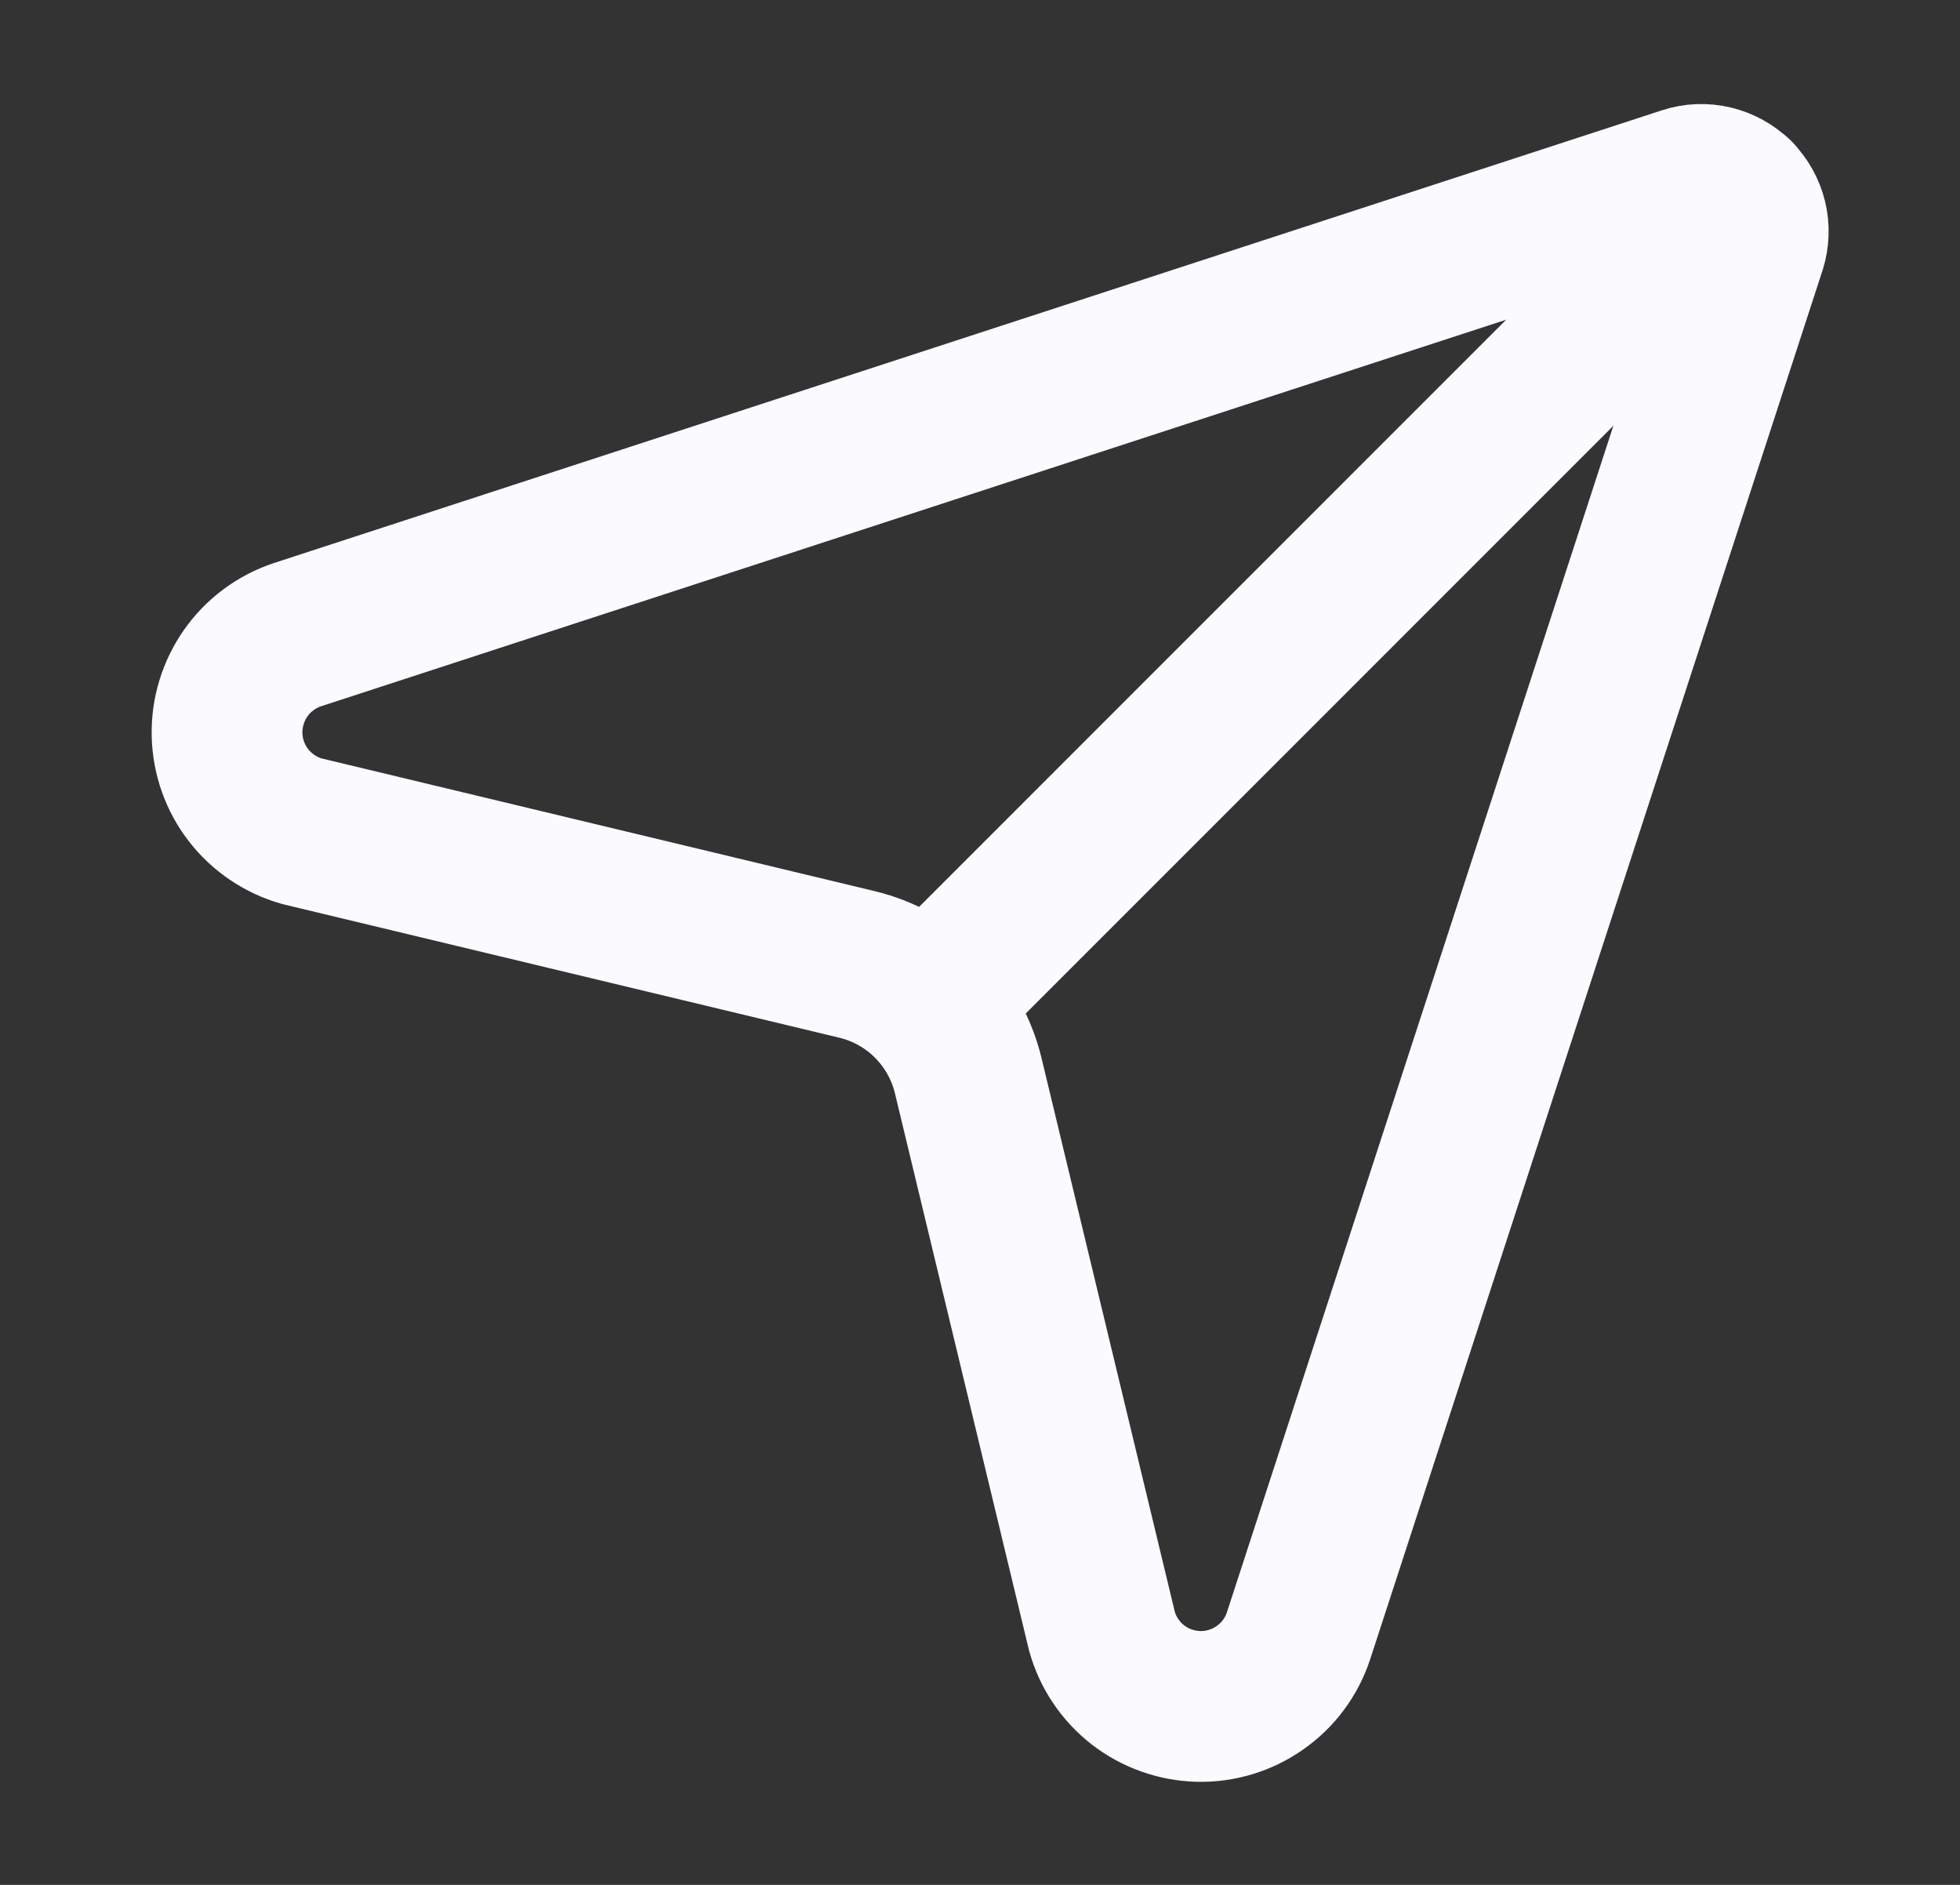
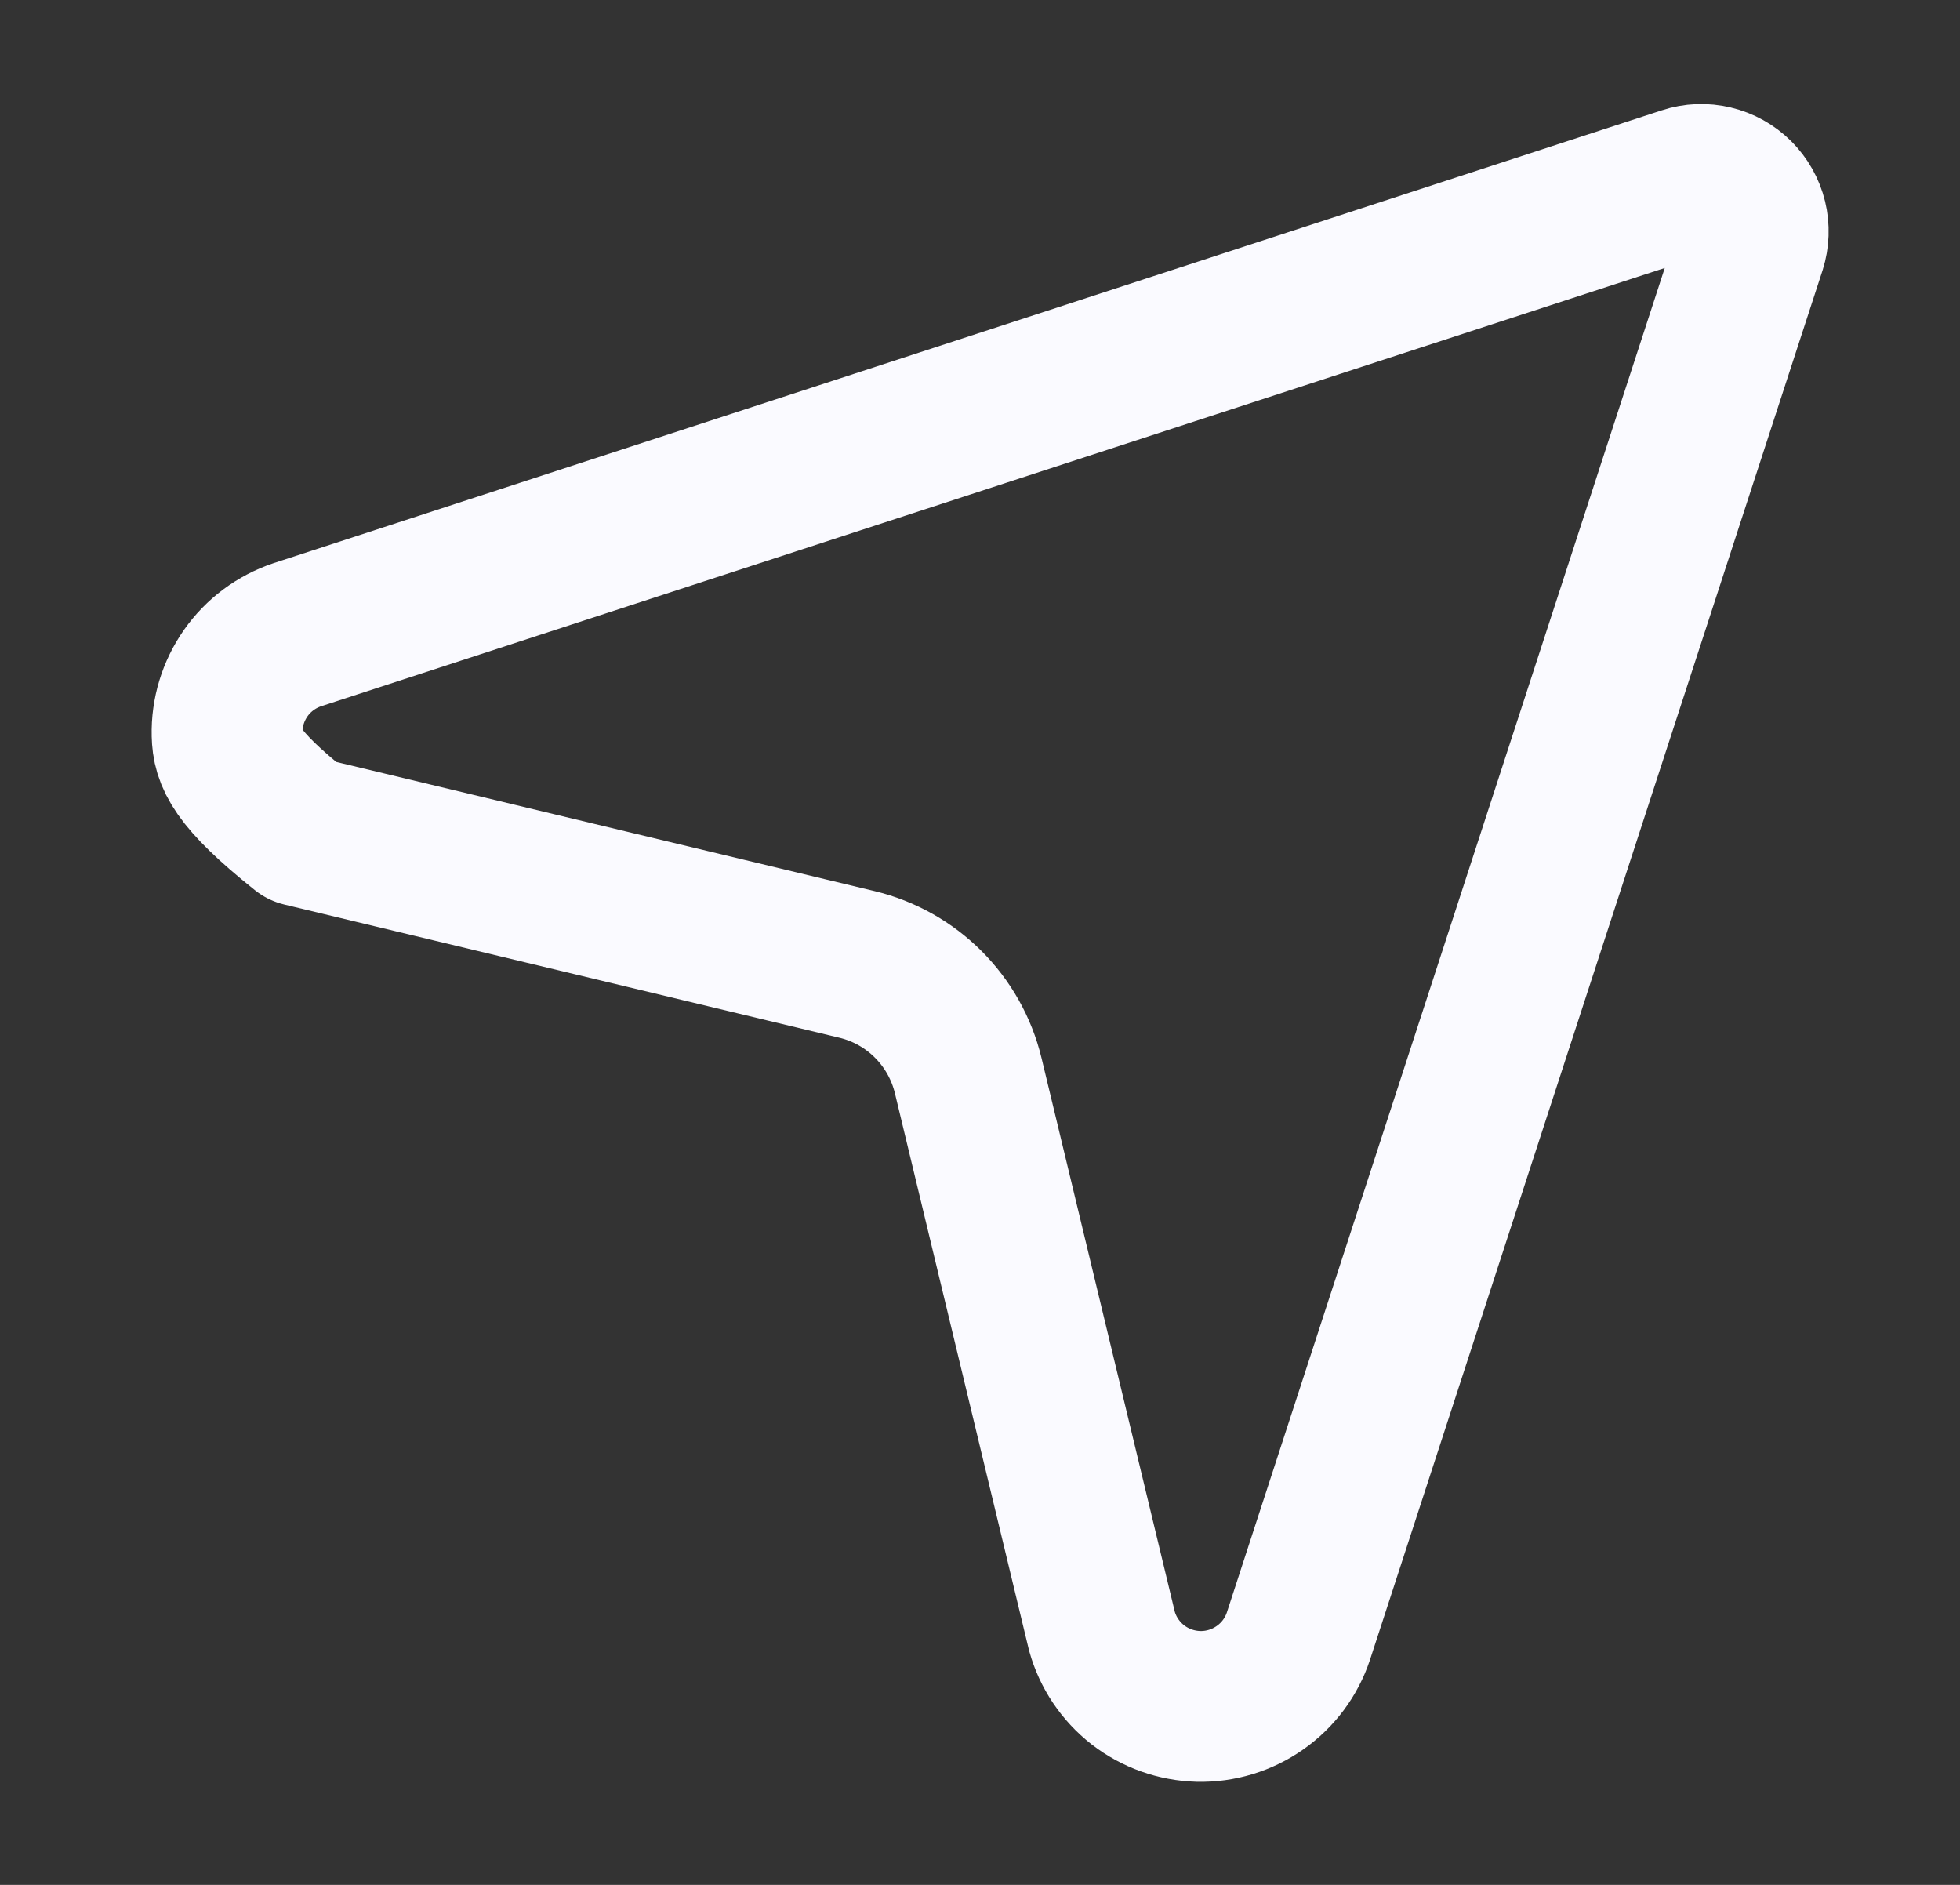
<svg xmlns="http://www.w3.org/2000/svg" width="26" height="25" viewBox="0 0 26 25" fill="none">
  <rect x="0" y="0" width="26" height="25" fill="#333333" stroke="none" />
-   <path d="M4.005 11.025C3.725 10.946 3.477 10.779 3.298 10.549C3.119 10.319 3.019 10.037 3.012 9.745C3.005 9.454 3.092 9.168 3.259 8.929C3.426 8.69 3.666 8.512 3.942 8.419L22.355 2.414C22.476 2.374 22.605 2.369 22.728 2.399C22.852 2.428 22.964 2.491 23.054 2.58C23.144 2.67 23.208 2.782 23.238 2.906C23.268 3.029 23.263 3.158 23.225 3.279L17.224 21.701C17.132 21.978 16.953 22.218 16.714 22.385C16.475 22.553 16.189 22.64 15.897 22.633C15.605 22.625 15.324 22.525 15.093 22.346C14.863 22.166 14.696 21.918 14.618 21.637L12.844 14.268C12.668 13.537 12.097 12.966 11.366 12.791L4.005 11.025Z" stroke="#FAFAFF" stroke-width="2" stroke-linecap="round" stroke-linejoin="round" />
-   <path d="M23.056 2.579L12.559 13.076" stroke="#FAFAFF" stroke-width="2" stroke-linecap="round" stroke-linejoin="round" />
+   <path d="M4.005 11.025C3.119 10.319 3.019 10.037 3.012 9.745C3.005 9.454 3.092 9.168 3.259 8.929C3.426 8.69 3.666 8.512 3.942 8.419L22.355 2.414C22.476 2.374 22.605 2.369 22.728 2.399C22.852 2.428 22.964 2.491 23.054 2.58C23.144 2.67 23.208 2.782 23.238 2.906C23.268 3.029 23.263 3.158 23.225 3.279L17.224 21.701C17.132 21.978 16.953 22.218 16.714 22.385C16.475 22.553 16.189 22.64 15.897 22.633C15.605 22.625 15.324 22.525 15.093 22.346C14.863 22.166 14.696 21.918 14.618 21.637L12.844 14.268C12.668 13.537 12.097 12.966 11.366 12.791L4.005 11.025Z" stroke="#FAFAFF" stroke-width="2" stroke-linecap="round" stroke-linejoin="round" />
</svg>